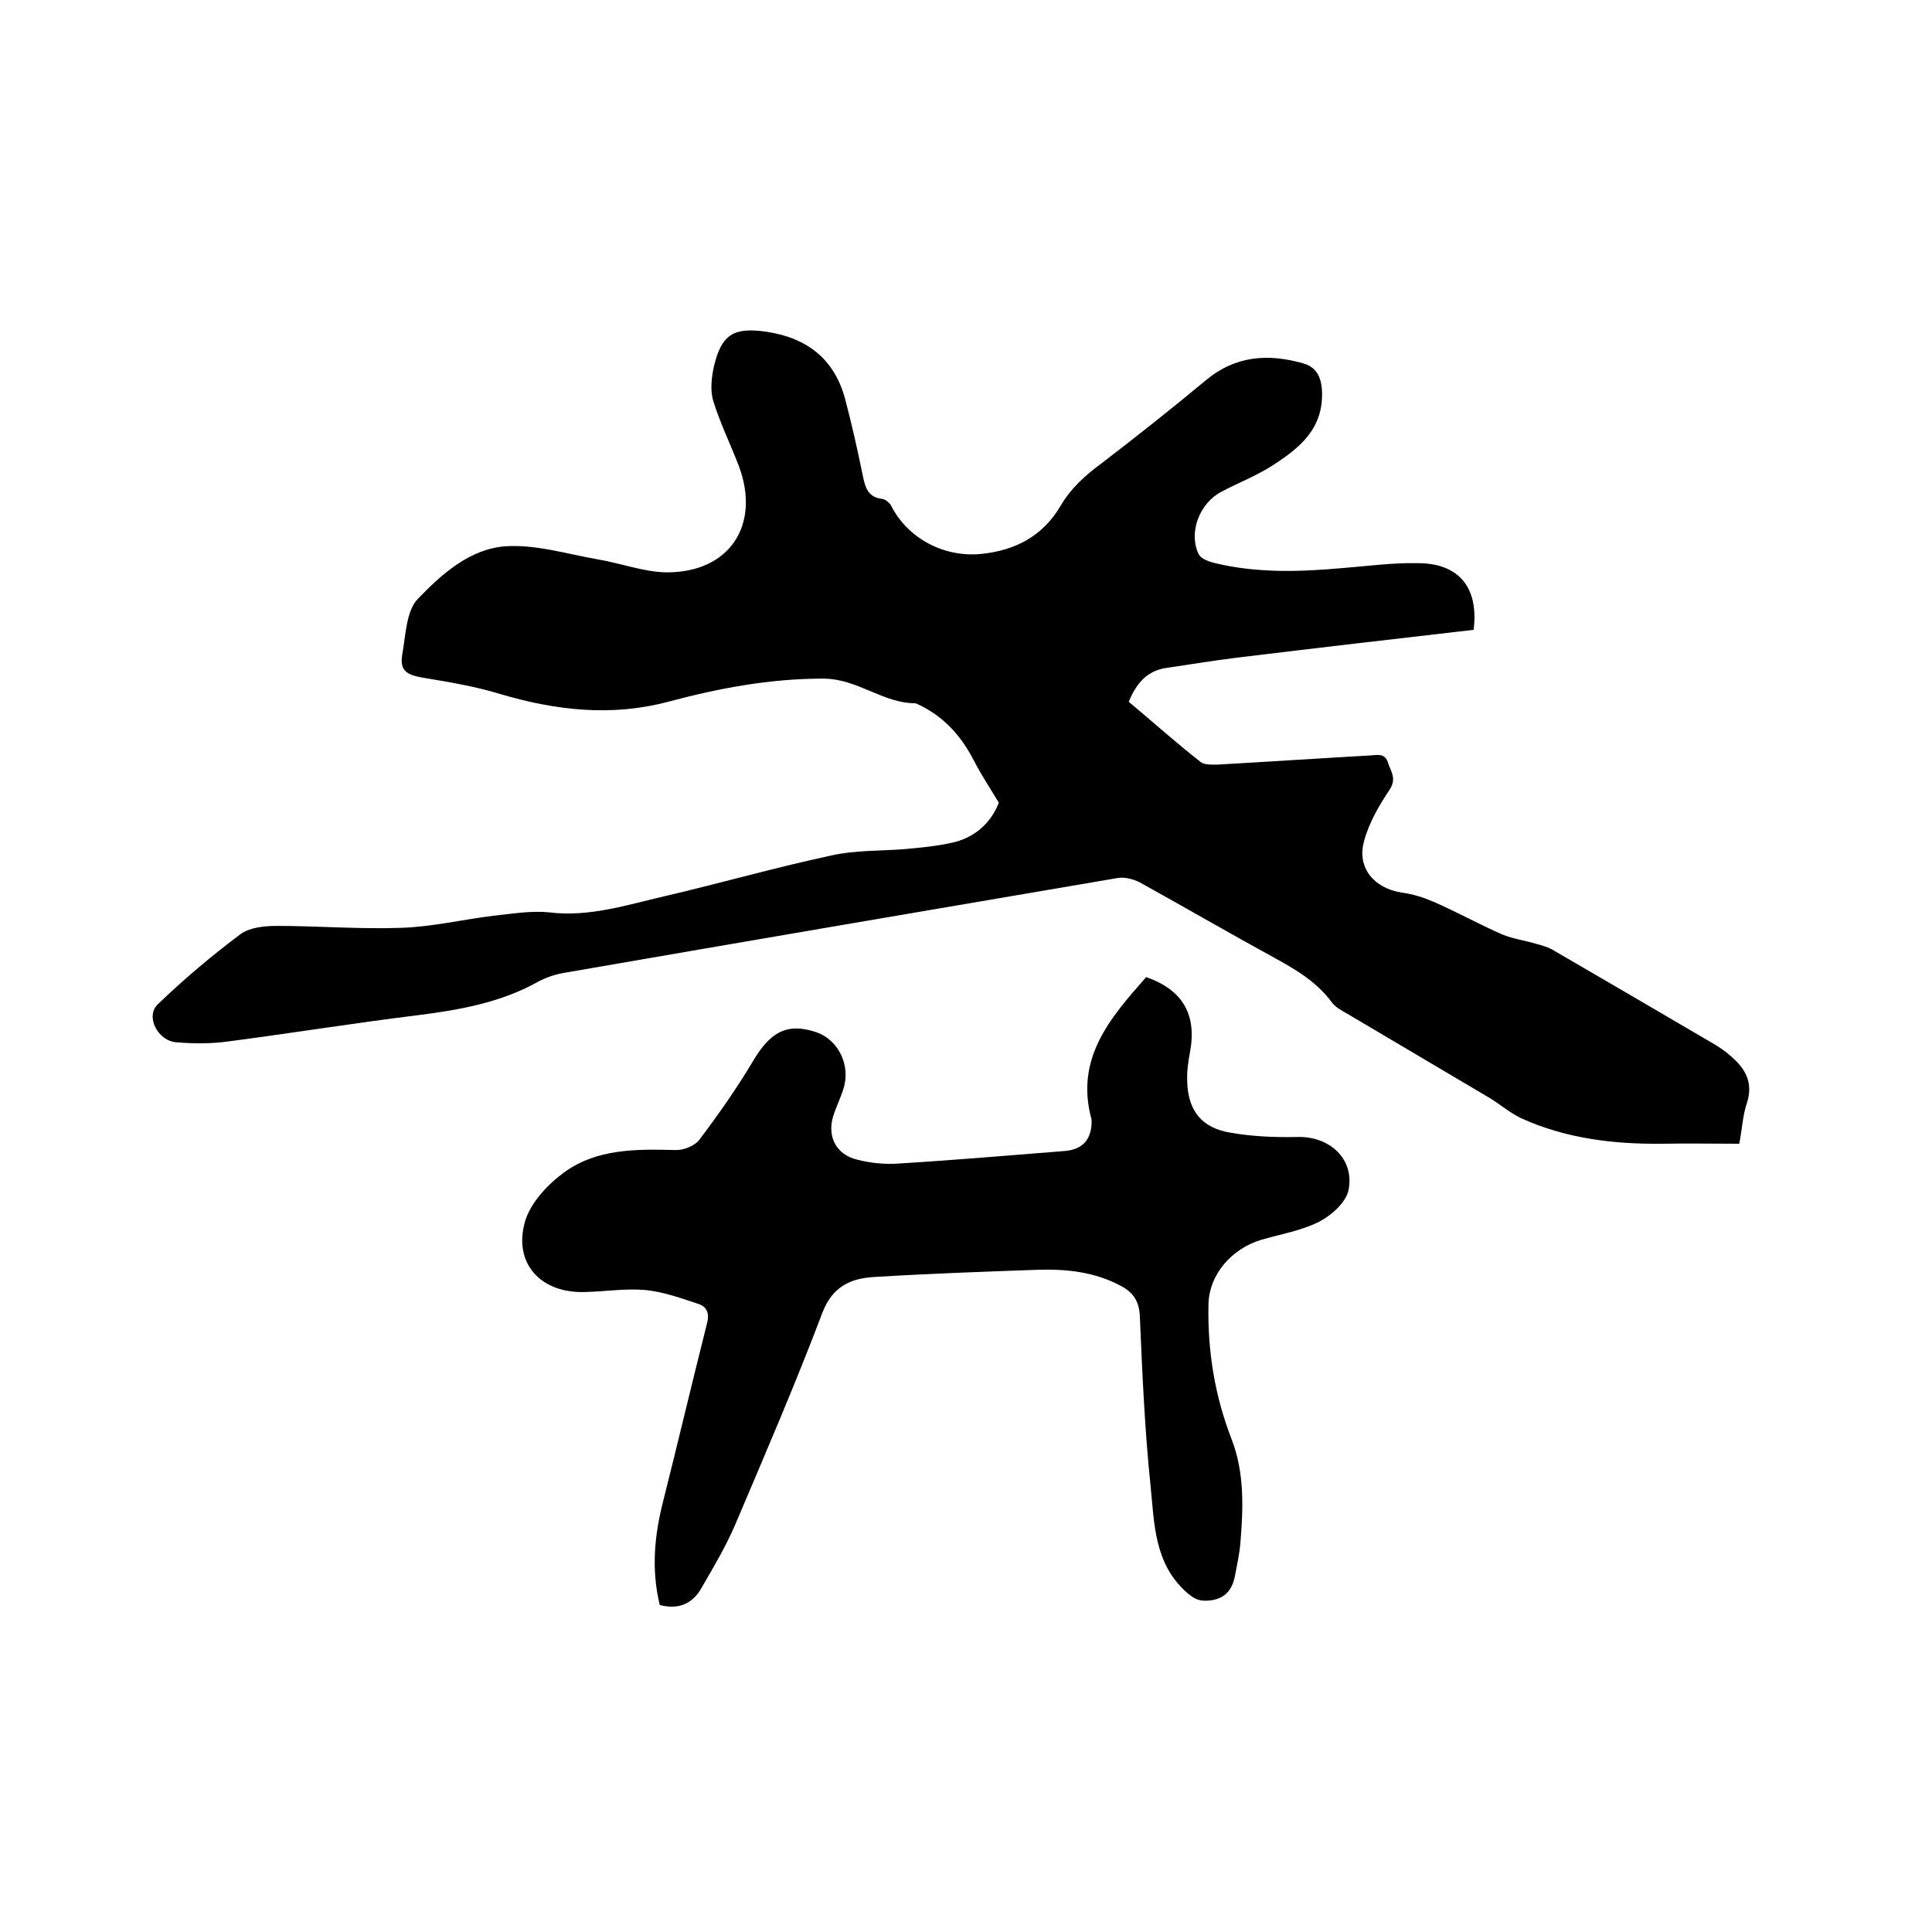
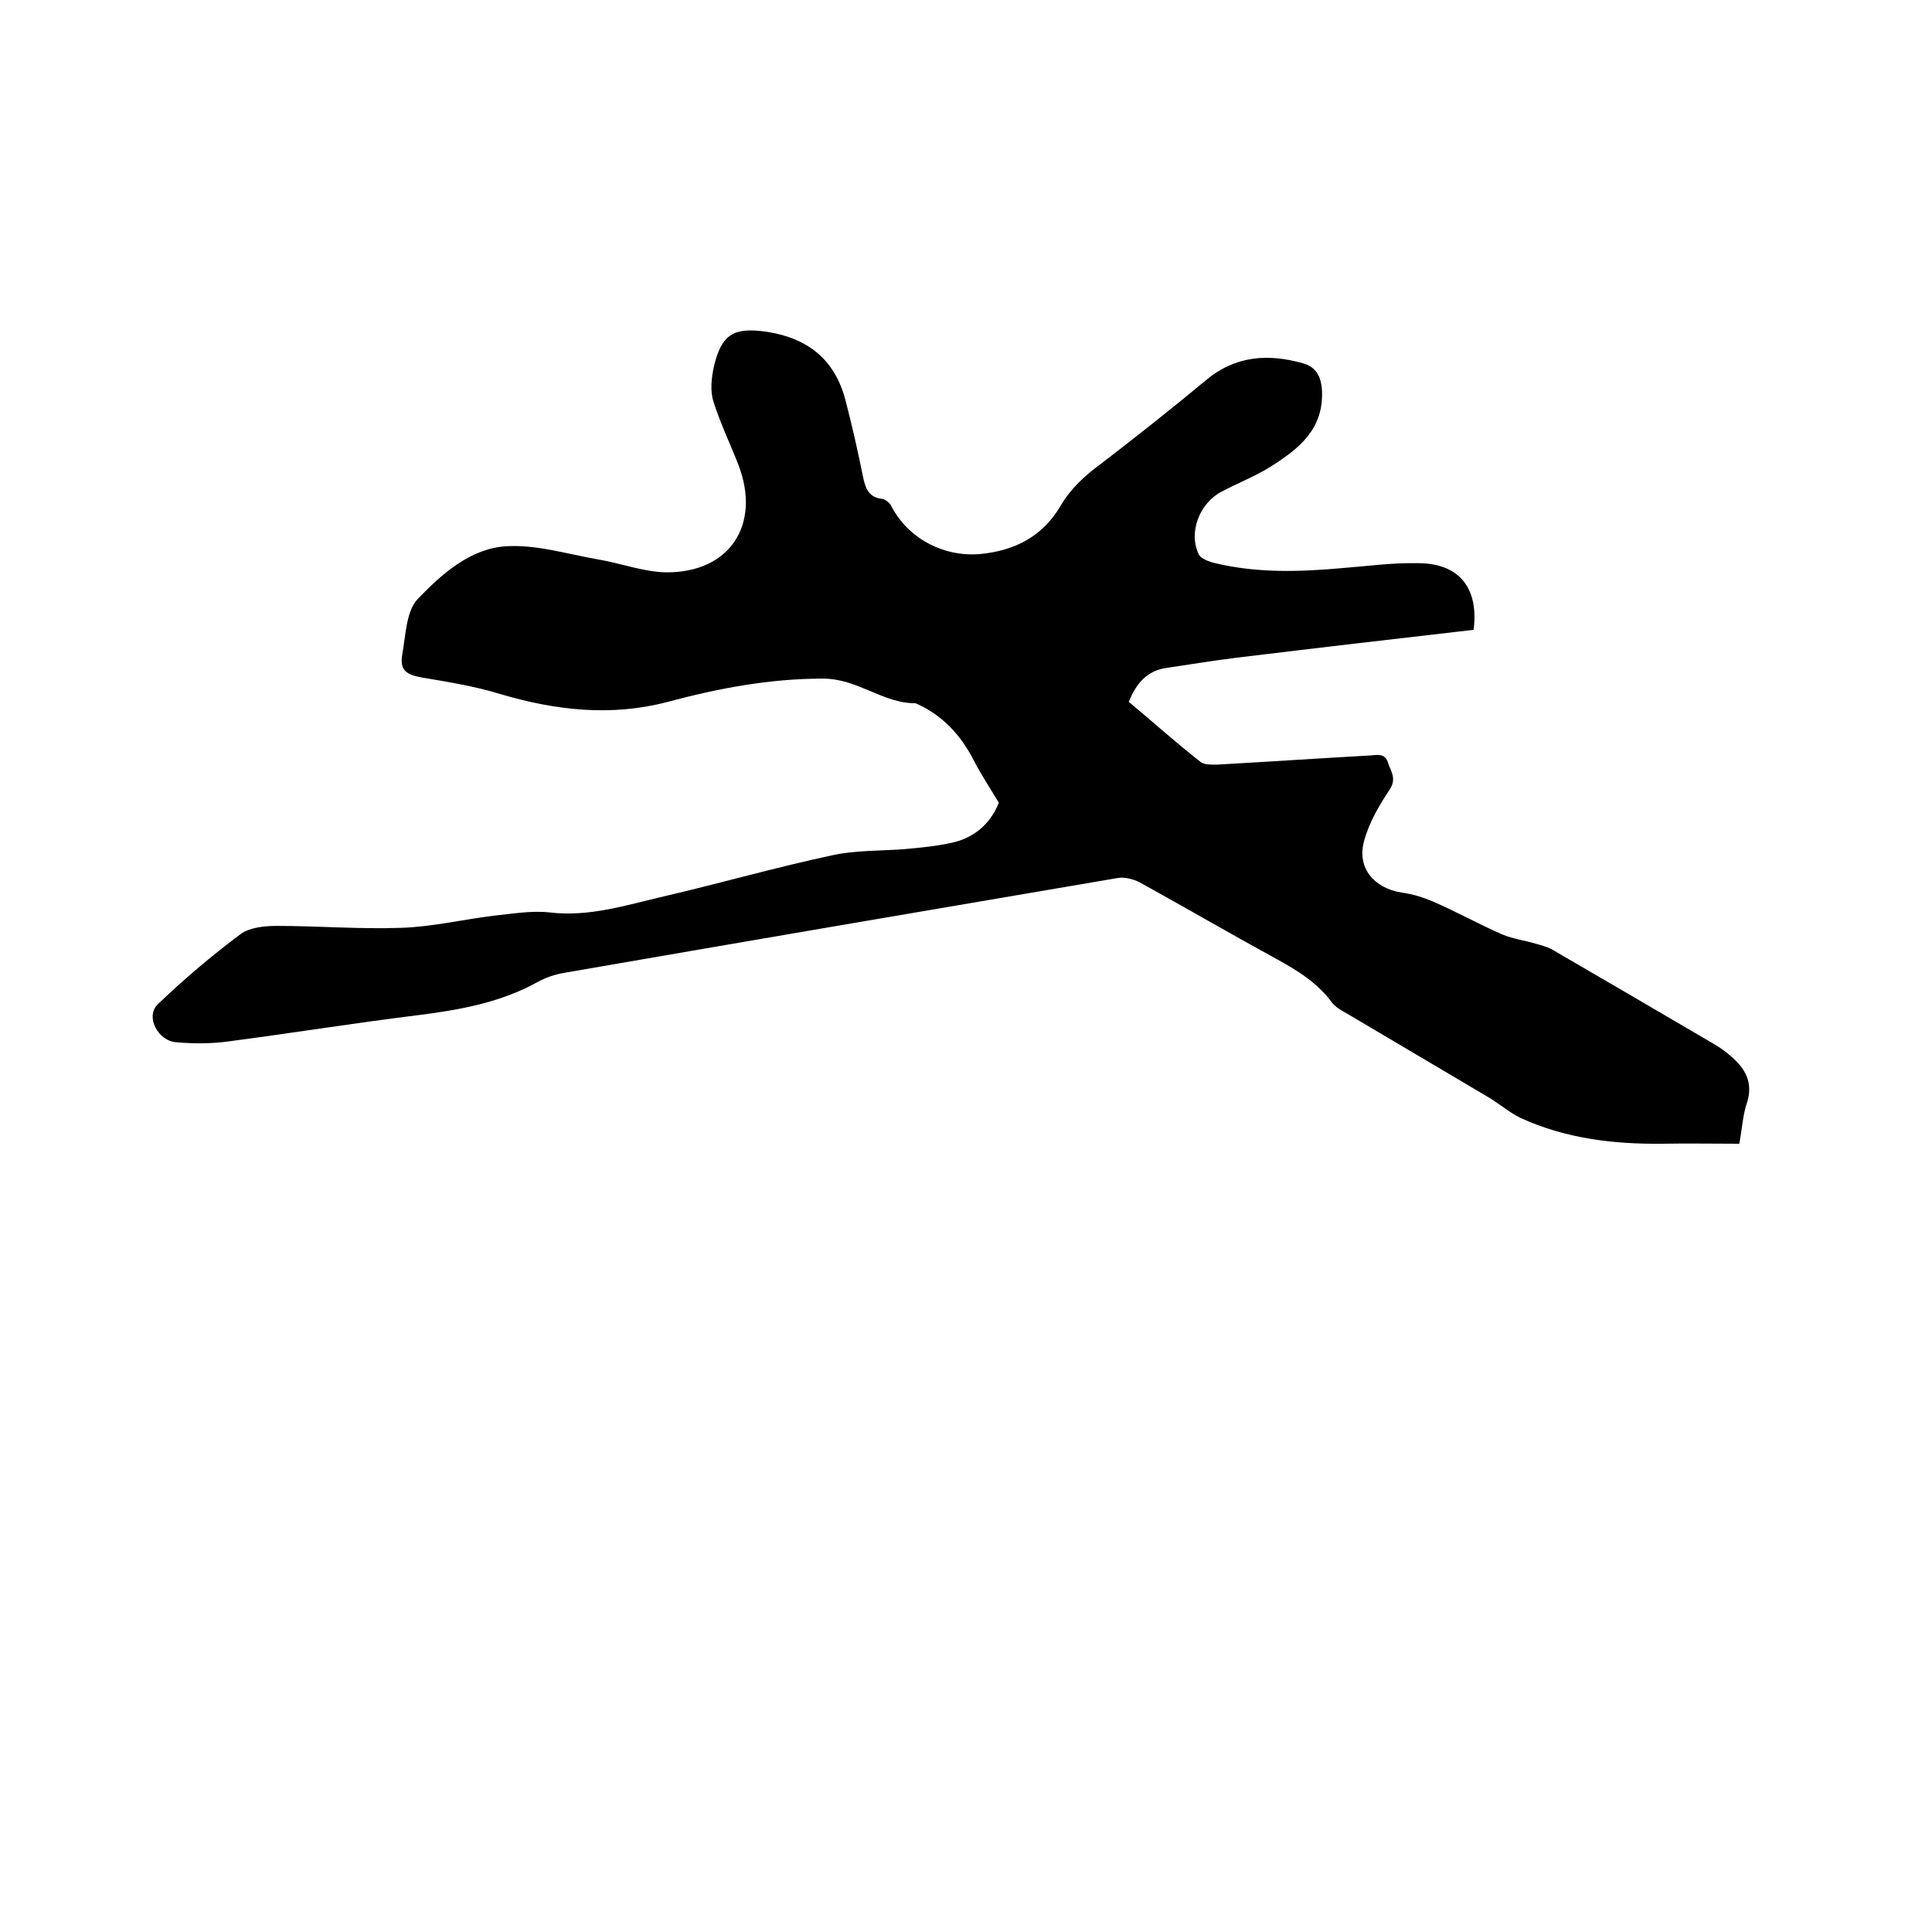
<svg xmlns="http://www.w3.org/2000/svg" enable-background="new 0 0 400 400" viewBox="0 0 400 400">
  <path d="m305.1 130.4c-16.5 1.9-32.9 3.8-49.3 5.8-4.8.6-9.6 1.4-14.4 2.1-4 .6-6.2 3.3-7.7 7 4.9 4.1 9.7 8.4 14.8 12.4.8.7 2.4.6 3.6.6 10.6-.6 21.1-1.3 31.7-1.9 1.4-.1 3-.5 3.6 1.6.6 1.8 1.8 3.2.3 5.5-2.2 3.3-4.3 6.9-5.3 10.7-1.5 5.5 2.1 9.7 7.8 10.6 2.3.3 4.5 1 6.6 1.9 4.8 2.1 9.5 4.7 14.3 6.8 2.2.9 4.6 1.2 6.9 1.9 1.1.3 2.2.6 3.2 1.1 11.2 6.5 22.3 13 33.4 19.5 1.4.8 2.7 1.7 3.9 2.8 2.9 2.5 4.5 5.4 3.2 9.5-.9 2.6-1 5.4-1.6 8.5-5.4 0-10.7-.1-16.1 0-10 .1-19.9-1.1-29.1-5.3-2.5-1.2-4.7-3.2-7.2-4.6-9.6-5.7-19.3-11.4-28.9-17.1-1.1-.6-2.3-1.3-3-2.2-3-4.1-7.2-6.7-11.6-9.1-9.5-5.2-18.8-10.6-28.2-15.8-1.4-.7-3.2-1.2-4.7-.9-38.2 6.5-76.3 13-114.4 19.6-1.8.3-3.7.9-5.4 1.8-7.8 4.4-16.4 5.9-25.1 7-13 1.6-26 3.7-39 5.4-3.5.5-7.2.5-10.8.2-3.9-.2-6.6-5.4-3.9-7.9 5.4-5.2 11.1-10 17.1-14.5 1.9-1.4 5-1.7 7.5-1.7 8.6 0 17.1.7 25.7.4 6.4-.2 12.7-1.7 19.1-2.5 3.9-.4 7.8-1.1 11.6-.7 8.3 1 15.9-1.5 23.7-3.3 11.6-2.7 23.1-6 34.8-8.5 4.9-1.1 10.1-.9 15.1-1.3 3.3-.3 6.5-.6 9.7-1.3 4.7-1 8.1-4 9.8-8.3-1.8-3-3.6-5.7-5.1-8.6-2.7-5.3-6.4-9.4-11.9-11.9-.1 0-.2-.1-.3-.1-6.8 0-11.9-5.1-19.1-5.1-11.1 0-21.6 2-32.1 4.8-11.7 3.1-23.2 1.8-34.7-1.6-5.2-1.6-10.7-2.5-16.1-3.4-3.4-.6-4.8-1.5-4.2-4.9.7-3.9.8-8.9 3.2-11.4 4.9-5.1 10.8-10.4 18.2-10.9 6.3-.4 12.7 1.6 19 2.7 4.8.8 9.5 2.6 14.2 2.7 13.2.1 19.7-9.9 15-22.2-1.7-4.4-3.8-8.7-5.2-13.2-.7-2.2-.4-4.9.1-7.2 1.6-6.8 4.2-8.2 11-7.2 8.4 1.3 14 5.7 16.2 14 1.4 5.3 2.6 10.7 3.7 16.1.5 2.4 1.2 4.2 4 4.5.6.1 1.5.8 1.8 1.4 3.4 6.7 10.8 10.7 18.5 10 7.2-.7 12.9-3.7 16.6-10 2.1-3.6 5.1-6.3 8.5-8.8 7.3-5.6 14.5-11.3 21.6-17.2 6.1-5.1 12.9-5.5 20-3.5 2.6.7 3.8 2.5 4 5.6.4 8.1-4.8 12.1-10.6 15.8-3.2 2-6.8 3.4-10.2 5.2-4.6 2.4-6.9 8.5-4.7 13 .5.9 2.1 1.5 3.4 1.8 8.8 2.1 17.6 1.8 26.5 1 5.1-.4 10.1-1.1 15.2-1 8.7-.1 12.9 5 11.8 13.8z" />
-   <path d="m136.6 332.3c-1.8-7.4-1.1-14.4.7-21.5 3.1-12.3 6-24.6 9.1-36.9.5-1.9 0-3.3-1.7-3.9-3.6-1.2-7.2-2.5-10.9-2.9-4.2-.4-8.4.3-12.7.4-9.1.3-14.9-5.9-12.4-14.6 1.1-3.8 4.6-7.6 8-10.1 6.8-5 15-4.9 23.1-4.7 1.6.1 3.9-.8 4.9-2 4-5.3 7.8-10.7 11.2-16.4 3.6-6.1 7.1-8 13.1-6 4.6 1.6 7.2 6.9 5.6 11.8-.6 1.9-1.5 3.7-2.1 5.6-1.3 4.3.7 8 5 9 2.7.7 5.7 1 8.5.8 11.5-.7 23-1.7 34.5-2.6 3.4-.3 5.3-2.1 5.5-5.6 0-.3 0-.7 0-.9-3.5-12.7 3.9-21.1 11.3-29.5 7.5 2.6 10.5 7.7 9.1 15.4-.4 2.1-.7 4.2-.6 6.3.2 6 3 9.5 8.9 10.5 4.5.8 9.2 1 13.9.9 6.6-.2 11.9 4.5 10.6 11-.5 2.5-3.5 5.2-6 6.5-3.7 1.9-8 2.6-12.1 3.8-6 1.8-10.8 7.1-10.9 13.4-.2 9.6 1.3 18.9 4.8 27.9 2.7 7 2.4 14.3 1.8 21.6-.2 2.2-.7 4.4-1.1 6.6-.6 3.1-2.2 5-5.7 5.2-2 .1-2.9-.5-4.3-1.7-6.8-6-6.7-14.4-7.5-22.2-1.2-11.5-1.7-23.2-2.2-34.8-.1-3.2-1.3-5.1-4-6.5-5.4-2.9-11.3-3.5-17.3-3.3-11.3.4-22.6.8-33.9 1.5-4.6.3-8.4 1.9-10.5 7.3-5.6 14.8-11.9 29.4-18.1 44-1.9 4.4-4.3 8.5-6.7 12.6-1.8 3.5-4.7 5.1-8.9 4z" />
</svg>